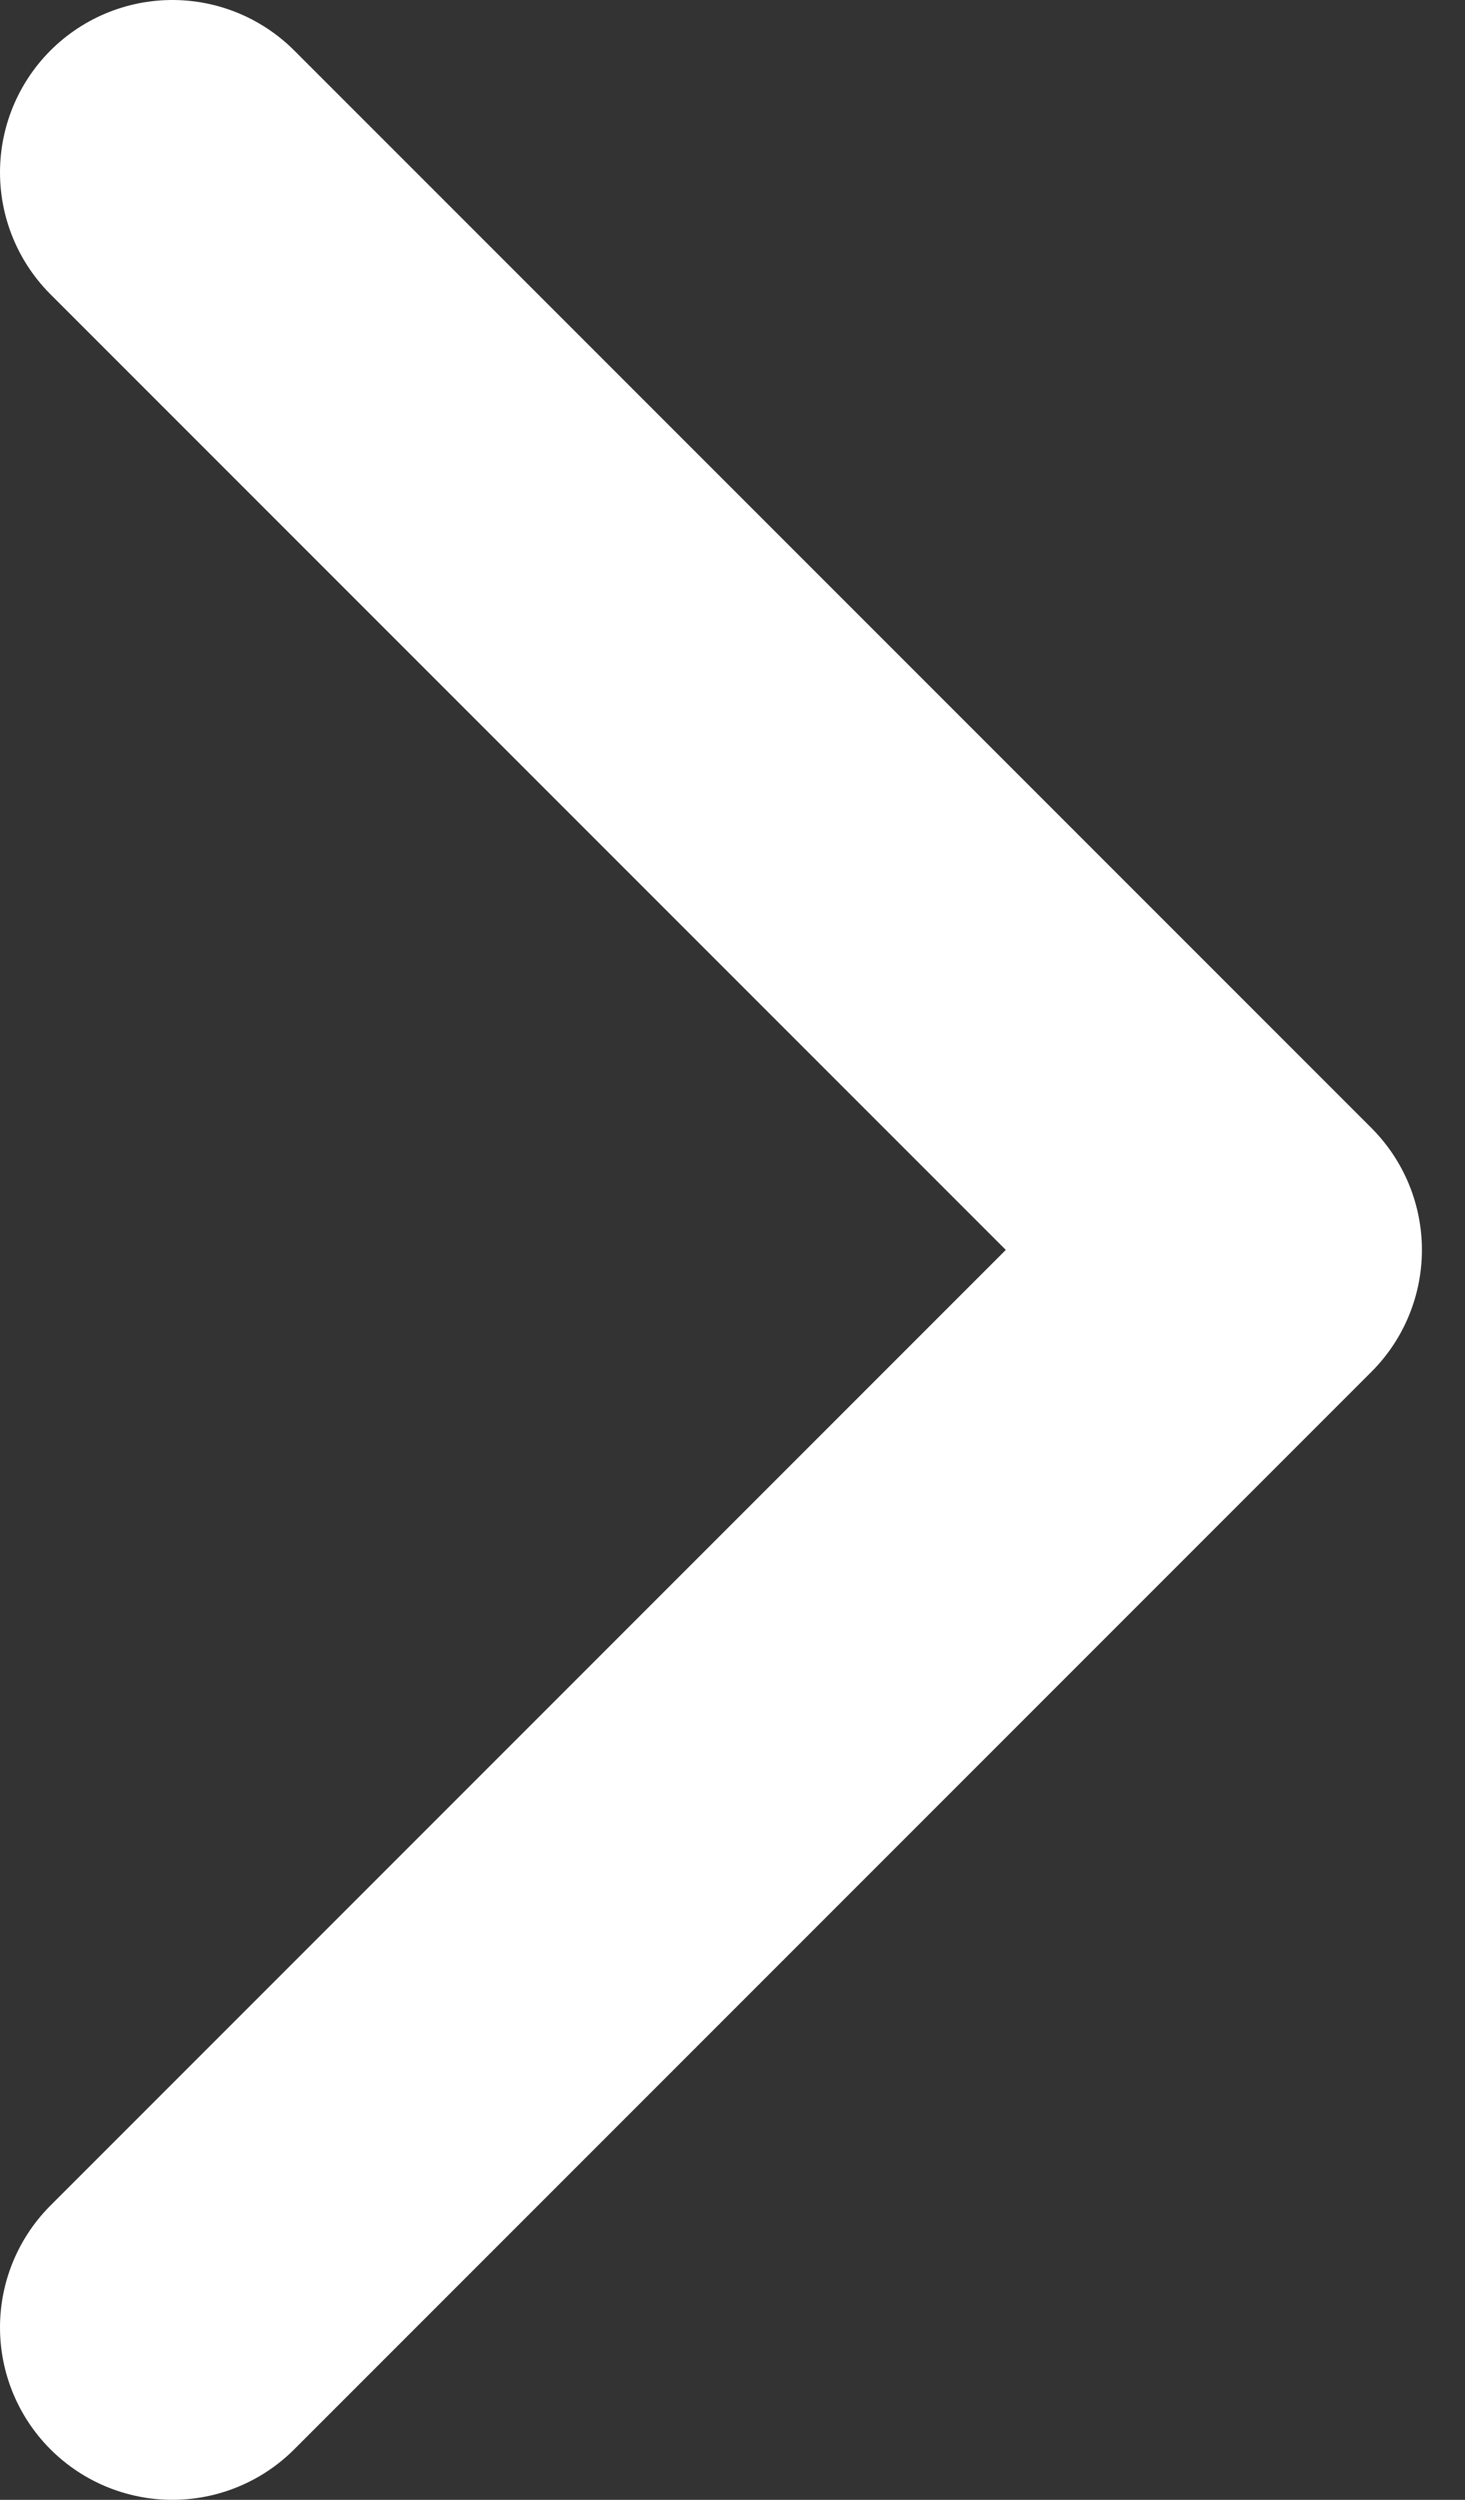
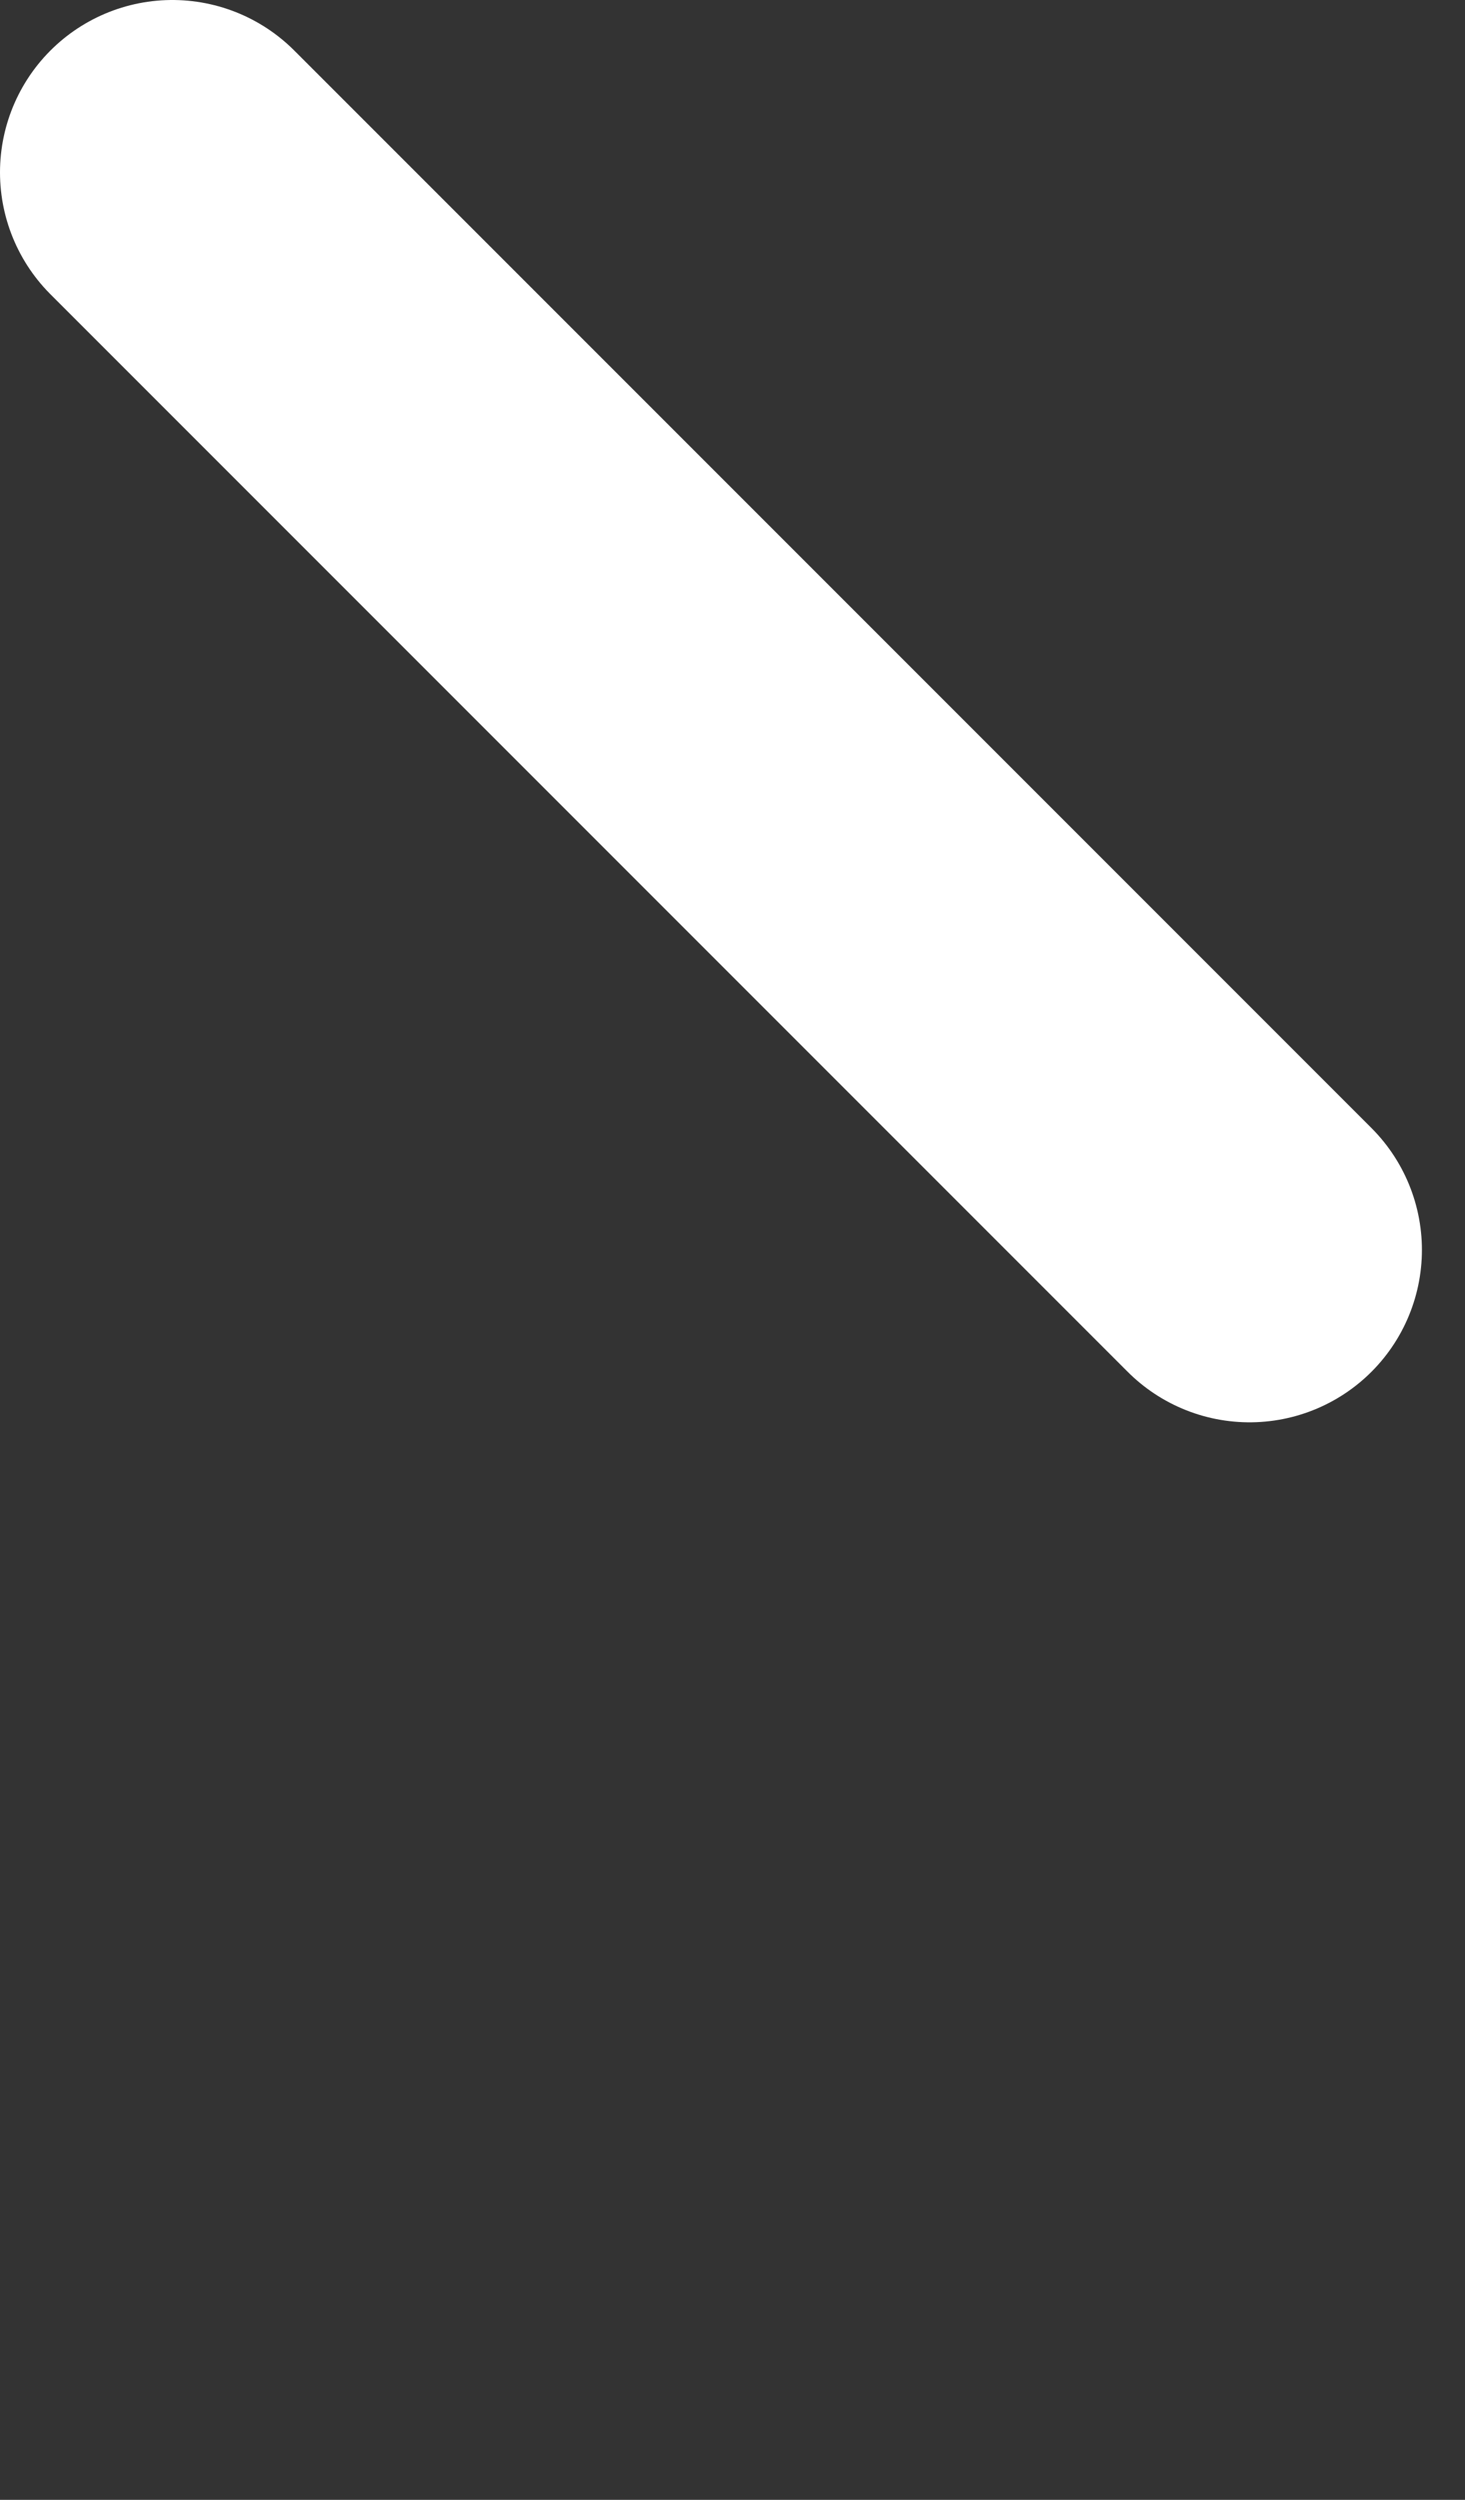
<svg xmlns="http://www.w3.org/2000/svg" width="17" height="29" viewBox="0 0 17 29" fill="none">
  <rect x="0" y="0" width="17" height="29" fill="#333333" stroke="none" />
-   <path d="M2 2L14.5 14.5L2 27" stroke="white" stroke-width="4" stroke-linecap="round" stroke-linejoin="round" />
+   <path d="M2 2L14.5 14.5" stroke="white" stroke-width="4" stroke-linecap="round" stroke-linejoin="round" />
</svg>